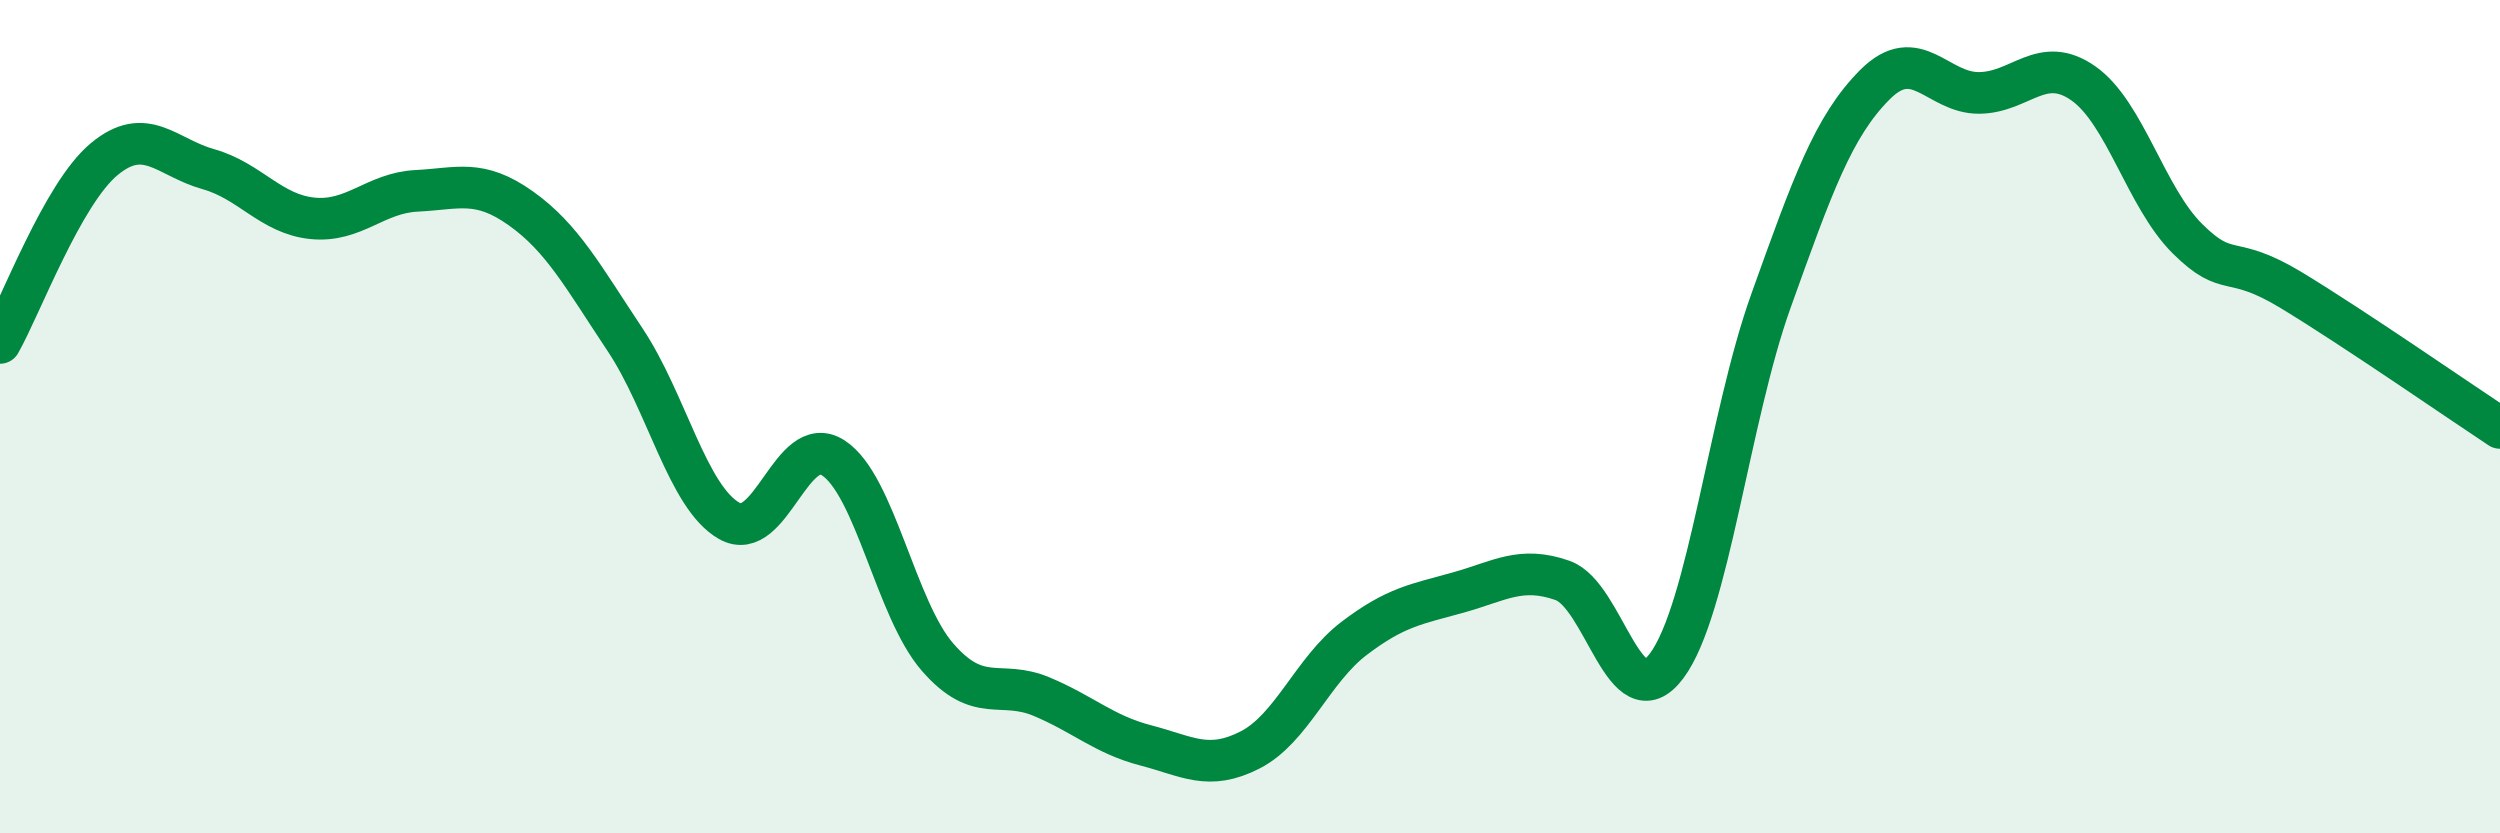
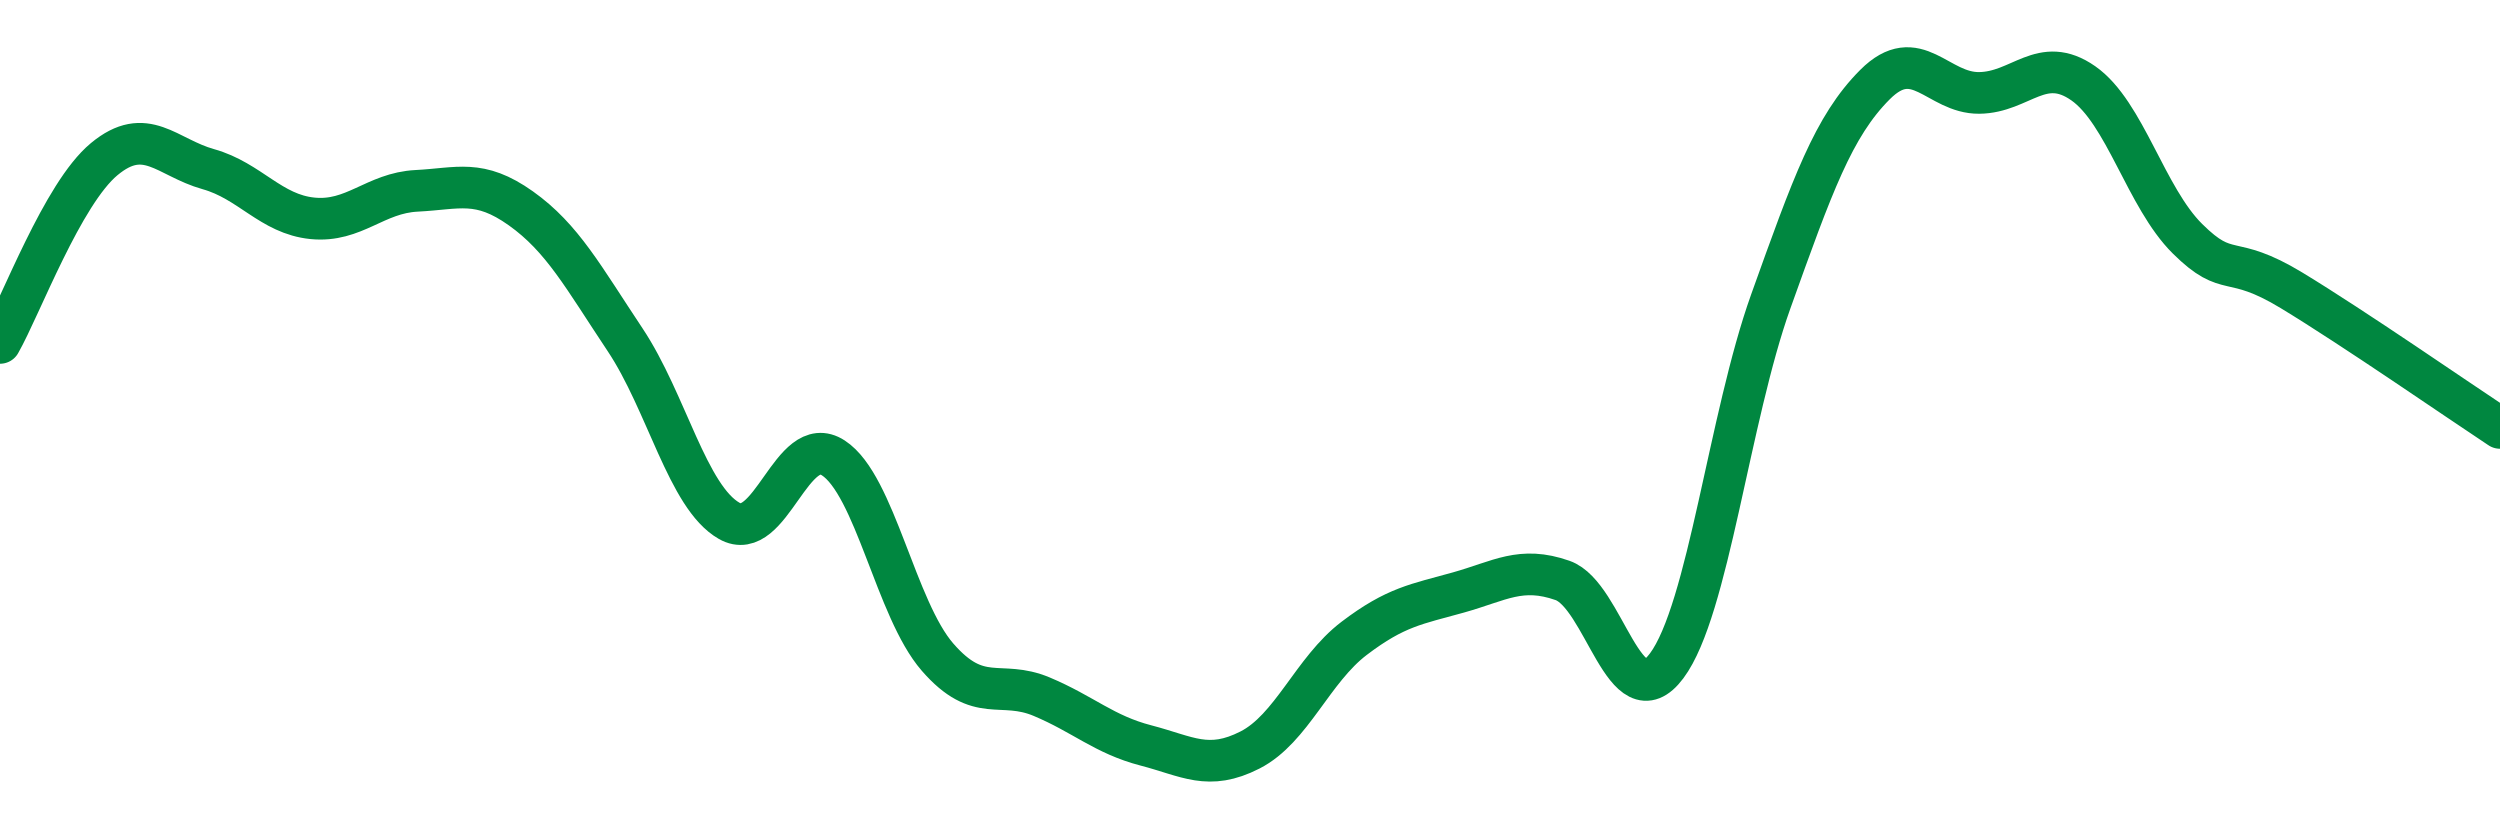
<svg xmlns="http://www.w3.org/2000/svg" width="60" height="20" viewBox="0 0 60 20">
-   <path d="M 0,8.23 C 0.5,7.35 1.5,4.65 2.5,3.82 C 3.5,2.99 4,3.78 5,4.06 C 6,4.34 6.5,5.14 7.5,5.24 C 8.5,5.34 9,4.63 10,4.58 C 11,4.53 11.5,4.29 12.5,5 C 13.5,5.71 14,6.65 15,8.15 C 16,9.65 16.5,11.93 17.5,12.5 C 18.5,13.07 19,10.34 20,10.99 C 21,11.64 21.5,14.62 22.5,15.77 C 23.5,16.92 24,16.3 25,16.72 C 26,17.14 26.5,17.63 27.5,17.89 C 28.5,18.15 29,18.51 30,18 C 31,17.49 31.5,16.08 32.5,15.32 C 33.5,14.56 34,14.5 35,14.22 C 36,13.94 36.5,13.58 37.5,13.93 C 38.5,14.28 39,17.32 40,15.98 C 41,14.64 41.5,10.02 42.5,7.23 C 43.5,4.44 44,3.03 45,2.03 C 46,1.03 46.5,2.24 47.5,2.23 C 48.5,2.22 49,1.3 50,2 C 51,2.7 51.5,4.74 52.5,5.73 C 53.5,6.72 53.5,6.06 55,6.97 C 56.5,7.88 59,9.61 60,10.27L60 20L0 20Z" fill="#008740" opacity="0.1" stroke-linecap="round" stroke-linejoin="round" />
  <path d="M 0,8.23 C 0.5,7.35 1.5,4.65 2.5,3.82 C 3.5,2.99 4,3.78 5,4.06 C 6,4.34 6.5,5.14 7.5,5.24 C 8.5,5.34 9,4.63 10,4.58 C 11,4.53 11.5,4.29 12.5,5 C 13.5,5.71 14,6.65 15,8.15 C 16,9.65 16.5,11.93 17.5,12.5 C 18.5,13.07 19,10.34 20,10.99 C 21,11.64 21.5,14.62 22.5,15.77 C 23.5,16.92 24,16.3 25,16.72 C 26,17.14 26.5,17.63 27.5,17.89 C 28.5,18.15 29,18.51 30,18 C 31,17.49 31.5,16.08 32.5,15.32 C 33.5,14.56 34,14.5 35,14.22 C 36,13.94 36.5,13.58 37.5,13.93 C 38.5,14.28 39,17.32 40,15.98 C 41,14.64 41.5,10.02 42.5,7.23 C 43.5,4.44 44,3.03 45,2.03 C 46,1.03 46.5,2.24 47.5,2.23 C 48.5,2.22 49,1.3 50,2 C 51,2.7 51.5,4.74 52.5,5.73 C 53.5,6.72 53.5,6.06 55,6.97 C 56.5,7.88 59,9.61 60,10.27" stroke="#008740" stroke-width="1" fill="none" stroke-linecap="round" stroke-linejoin="round" />
</svg>